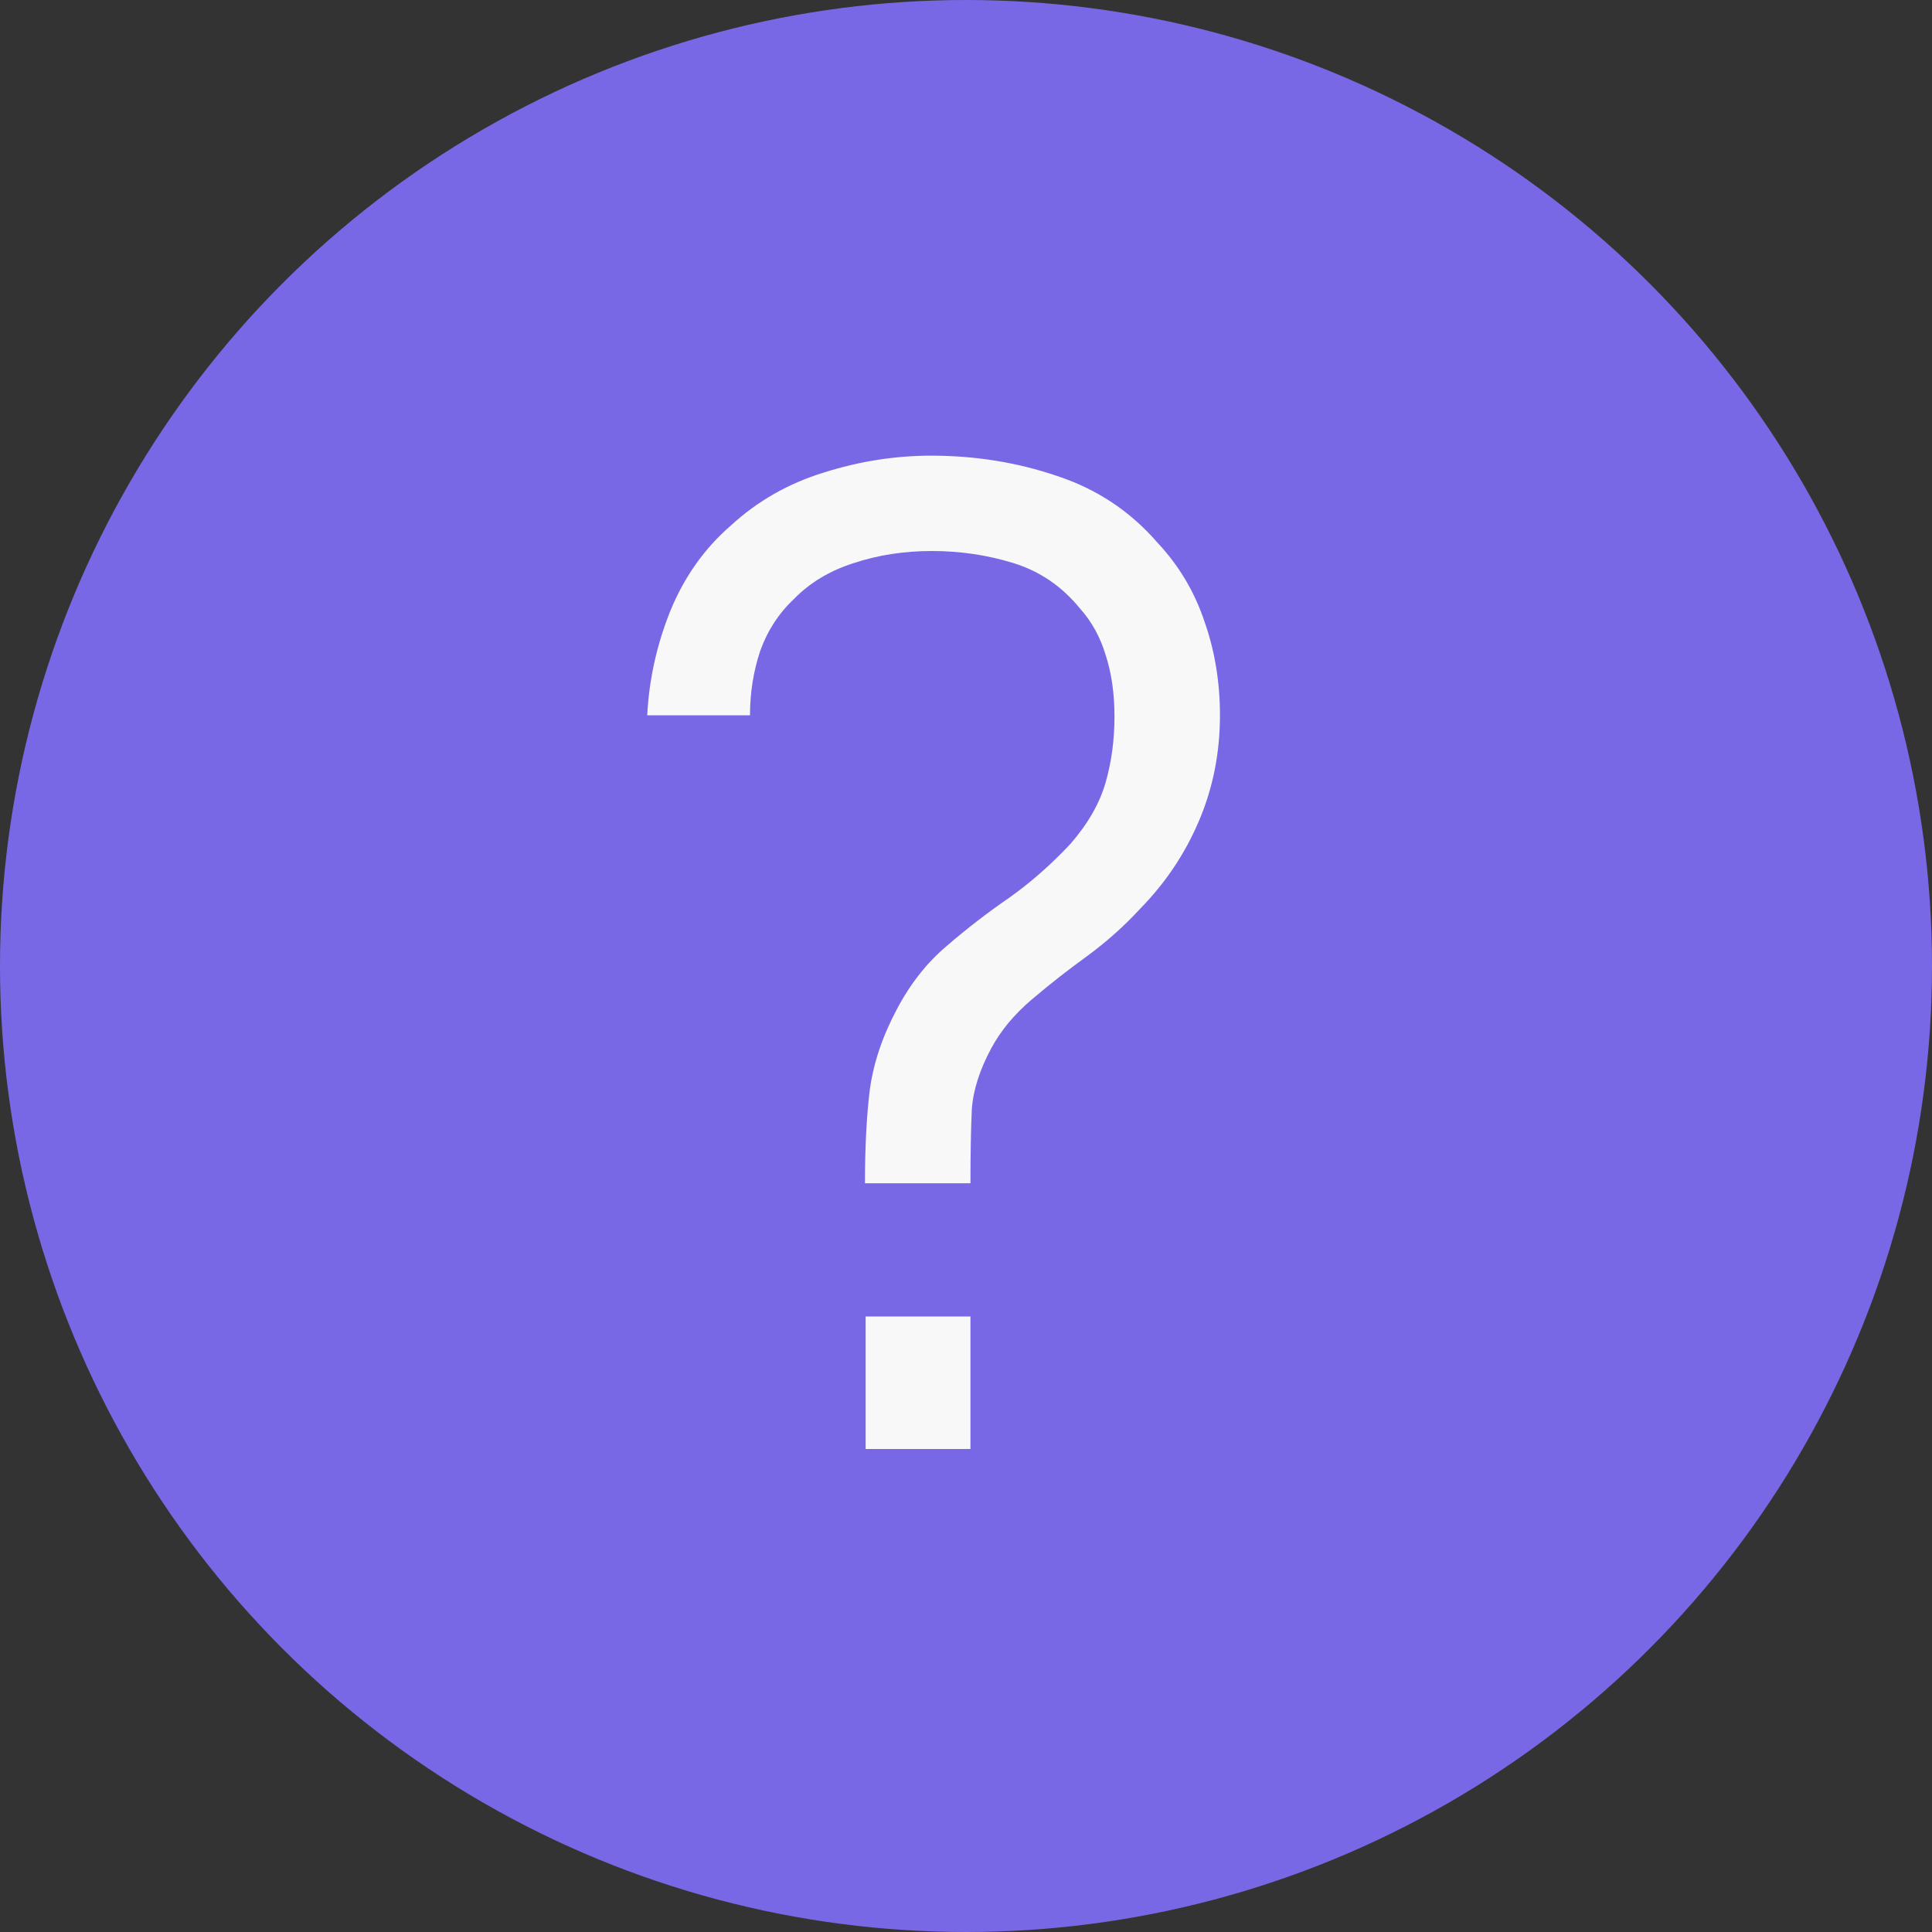
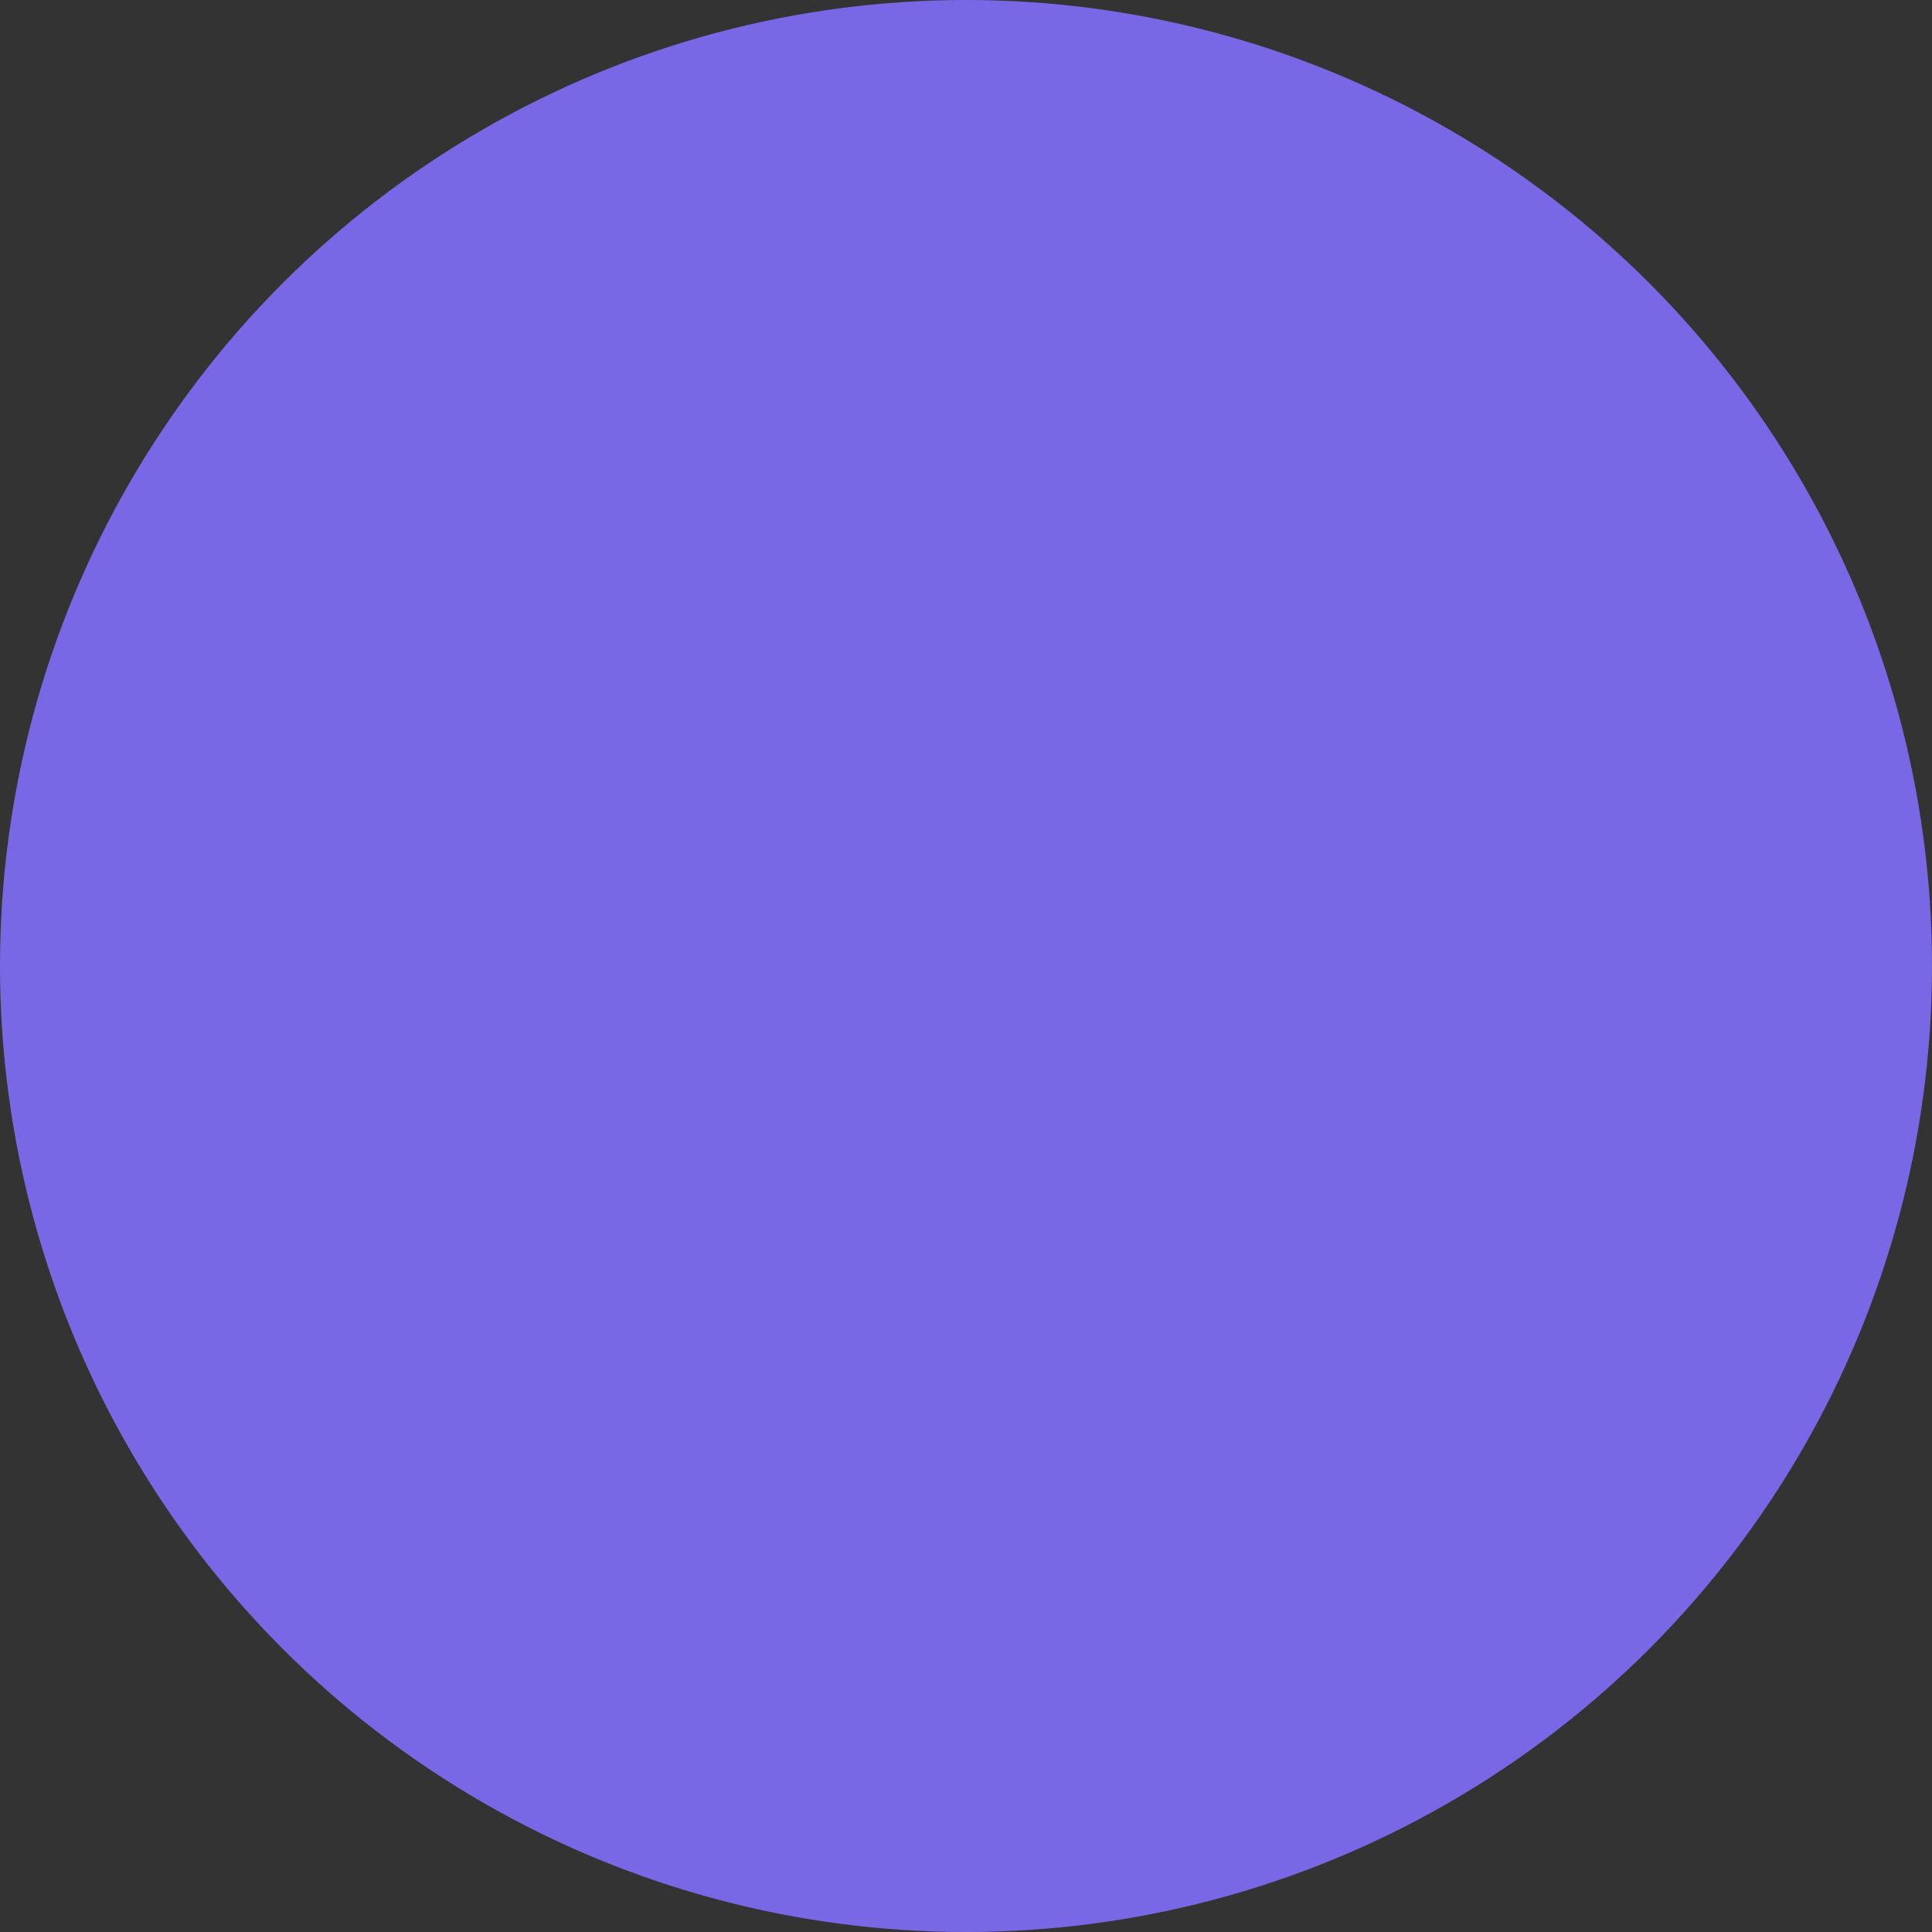
<svg xmlns="http://www.w3.org/2000/svg" width="20" height="20" viewBox="0 0 20 20" fill="none">
  <rect x="0" y="0" width="20" height="20" fill="#333333" stroke="none" />
  <circle cx="10" cy="10" r="10" fill="#7868E6" />
-   <path d="M8.954 12.249C8.954 11.885 8.97 11.565 9.003 11.29C9.04 11.01 9.134 10.73 9.283 10.45C9.423 10.184 9.596 9.965 9.801 9.792C10.006 9.615 10.221 9.449 10.445 9.295C10.669 9.136 10.881 8.95 11.082 8.735C11.264 8.525 11.385 8.313 11.446 8.098C11.507 7.883 11.537 7.657 11.537 7.419C11.537 7.181 11.507 6.969 11.446 6.782C11.39 6.595 11.301 6.434 11.18 6.299C10.993 6.07 10.765 5.914 10.494 5.83C10.223 5.746 9.941 5.704 9.647 5.704C9.358 5.704 9.087 5.746 8.835 5.83C8.588 5.909 8.382 6.033 8.219 6.201C8.06 6.35 7.944 6.53 7.869 6.74C7.799 6.95 7.764 7.172 7.764 7.405H6.7C6.719 7.036 6.798 6.677 6.938 6.327C7.083 5.972 7.293 5.676 7.568 5.438C7.843 5.186 8.163 5.004 8.527 4.892C8.896 4.775 9.267 4.717 9.64 4.717C10.097 4.717 10.531 4.787 10.942 4.927C11.353 5.062 11.698 5.291 11.978 5.613C12.202 5.851 12.365 6.124 12.468 6.432C12.575 6.735 12.629 7.06 12.629 7.405C12.629 7.792 12.557 8.156 12.412 8.497C12.267 8.838 12.064 9.141 11.803 9.407C11.644 9.58 11.465 9.741 11.264 9.89C11.063 10.035 10.87 10.186 10.683 10.345C10.501 10.499 10.361 10.667 10.263 10.849C10.142 11.073 10.074 11.285 10.06 11.486C10.051 11.687 10.046 11.941 10.046 12.249H8.954ZM8.961 15V13.628H10.046V15H8.961Z" fill="#F8F8F8" />
</svg>